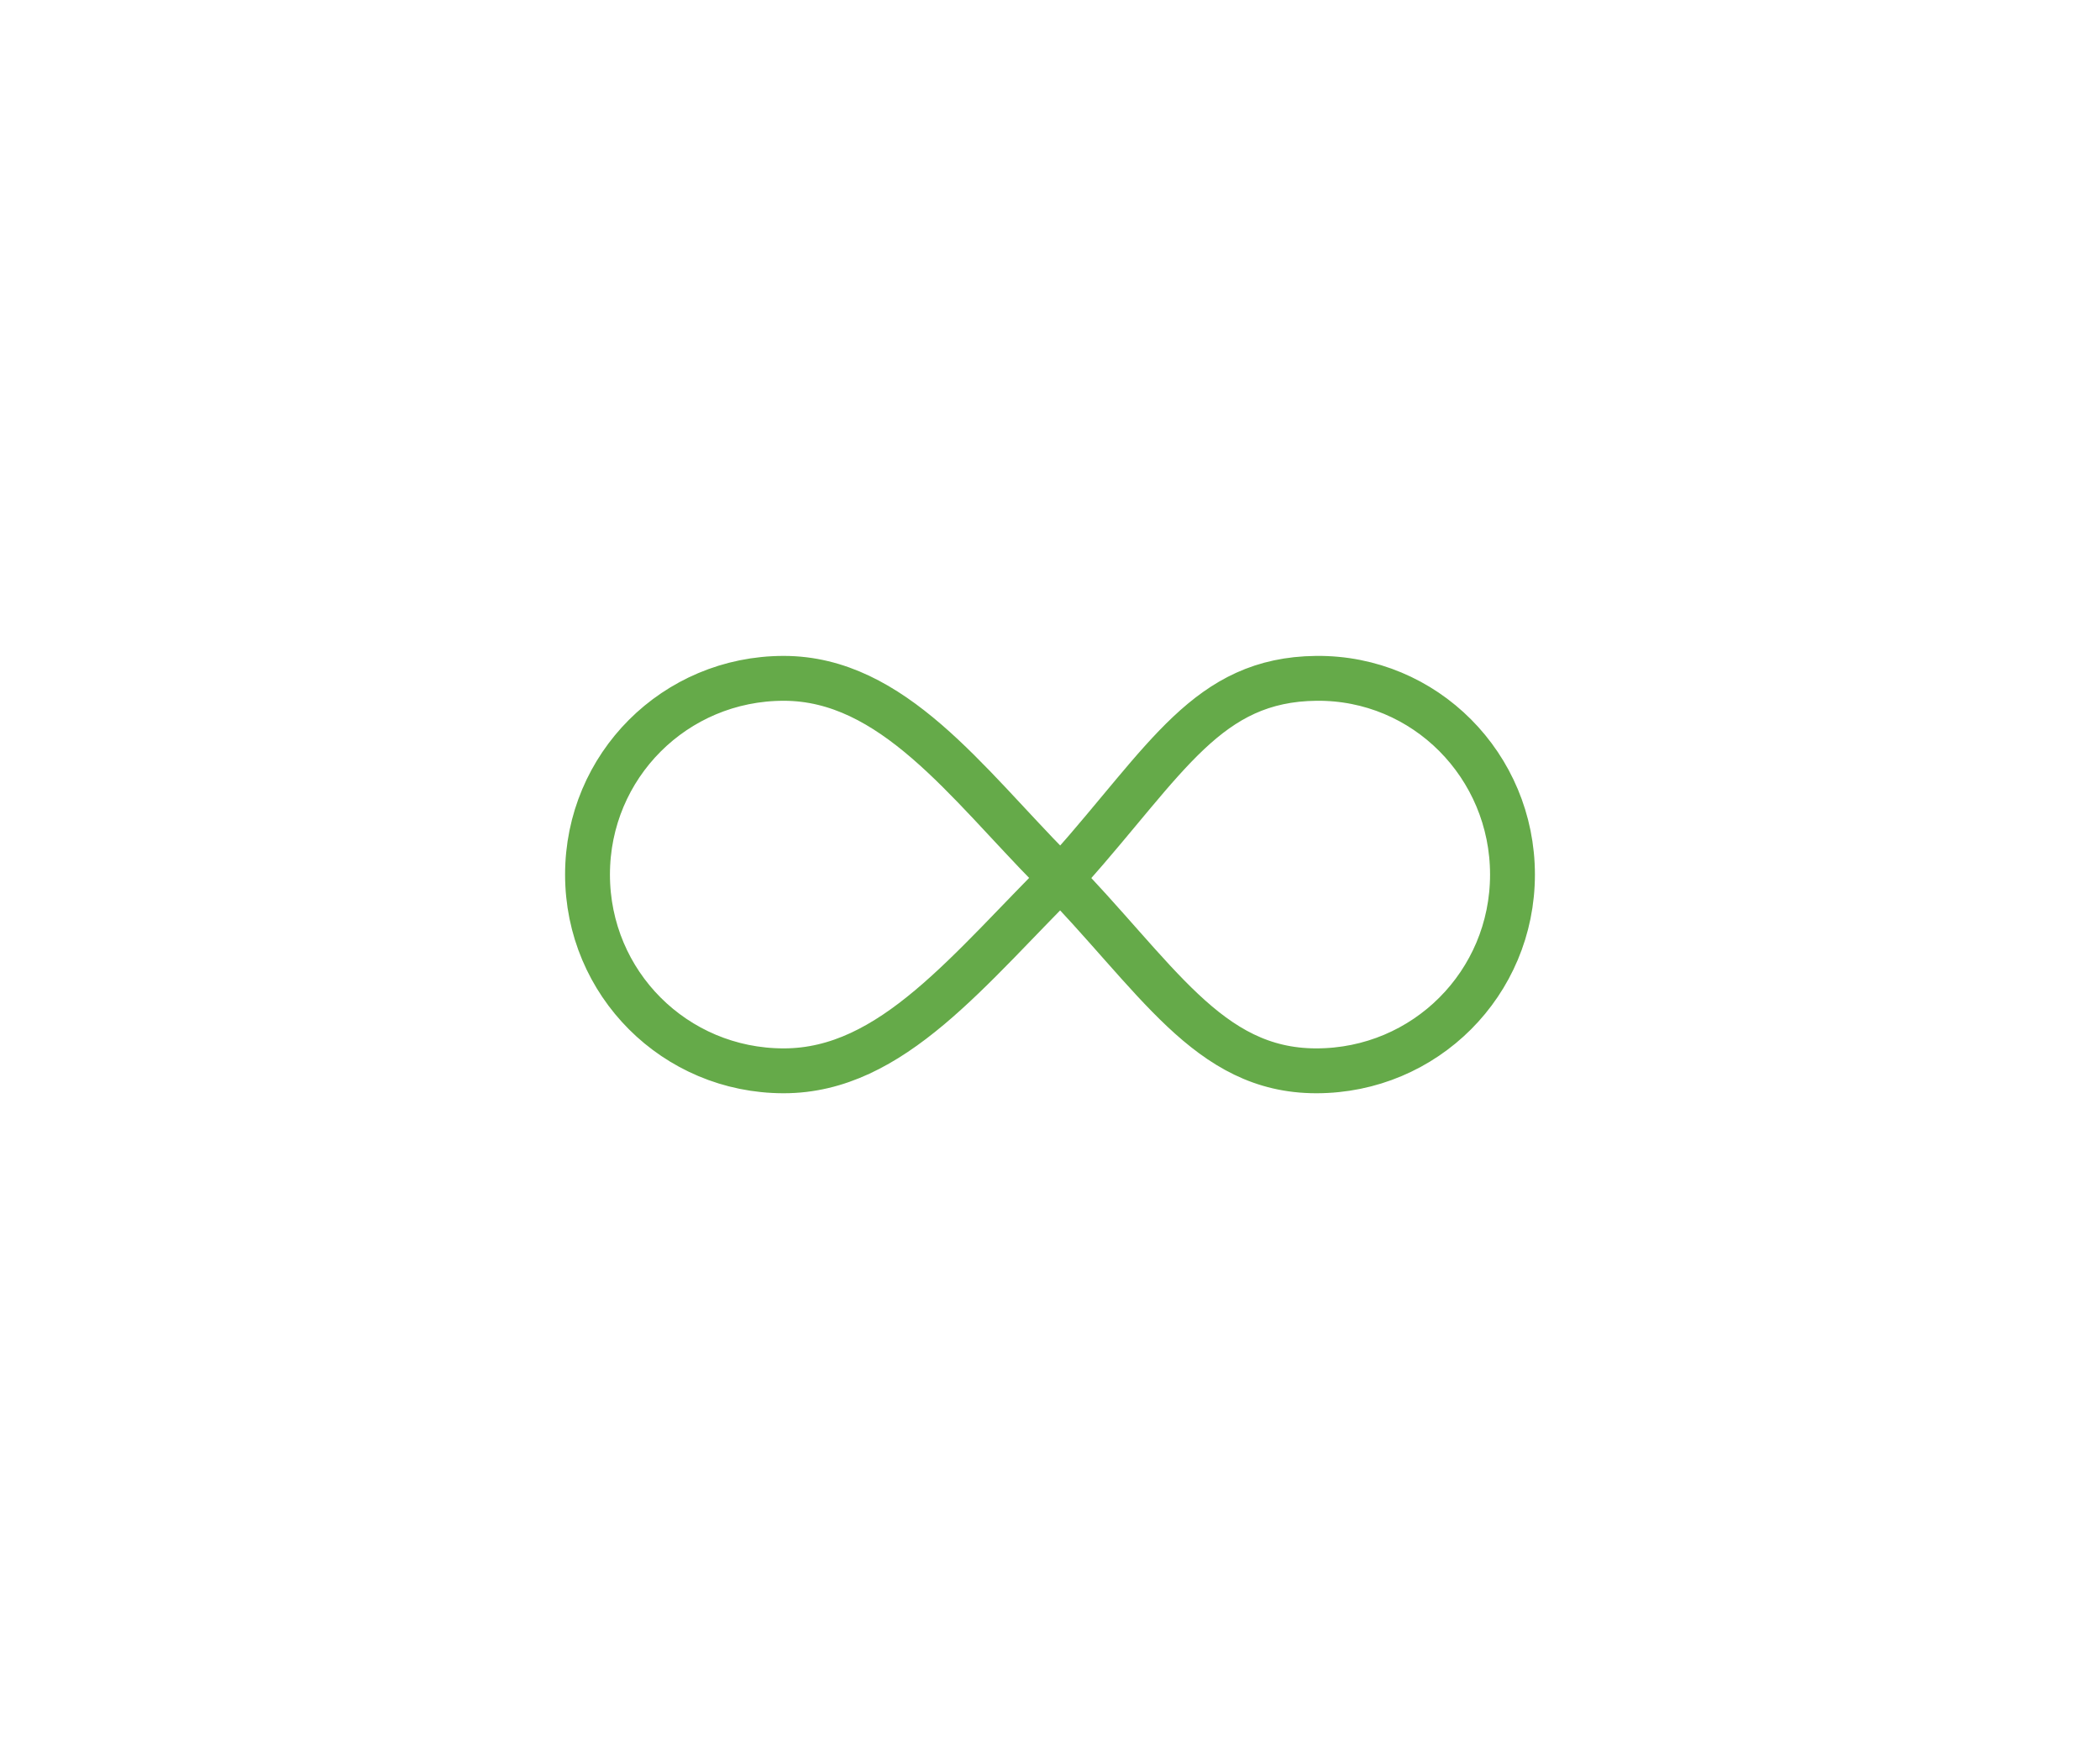
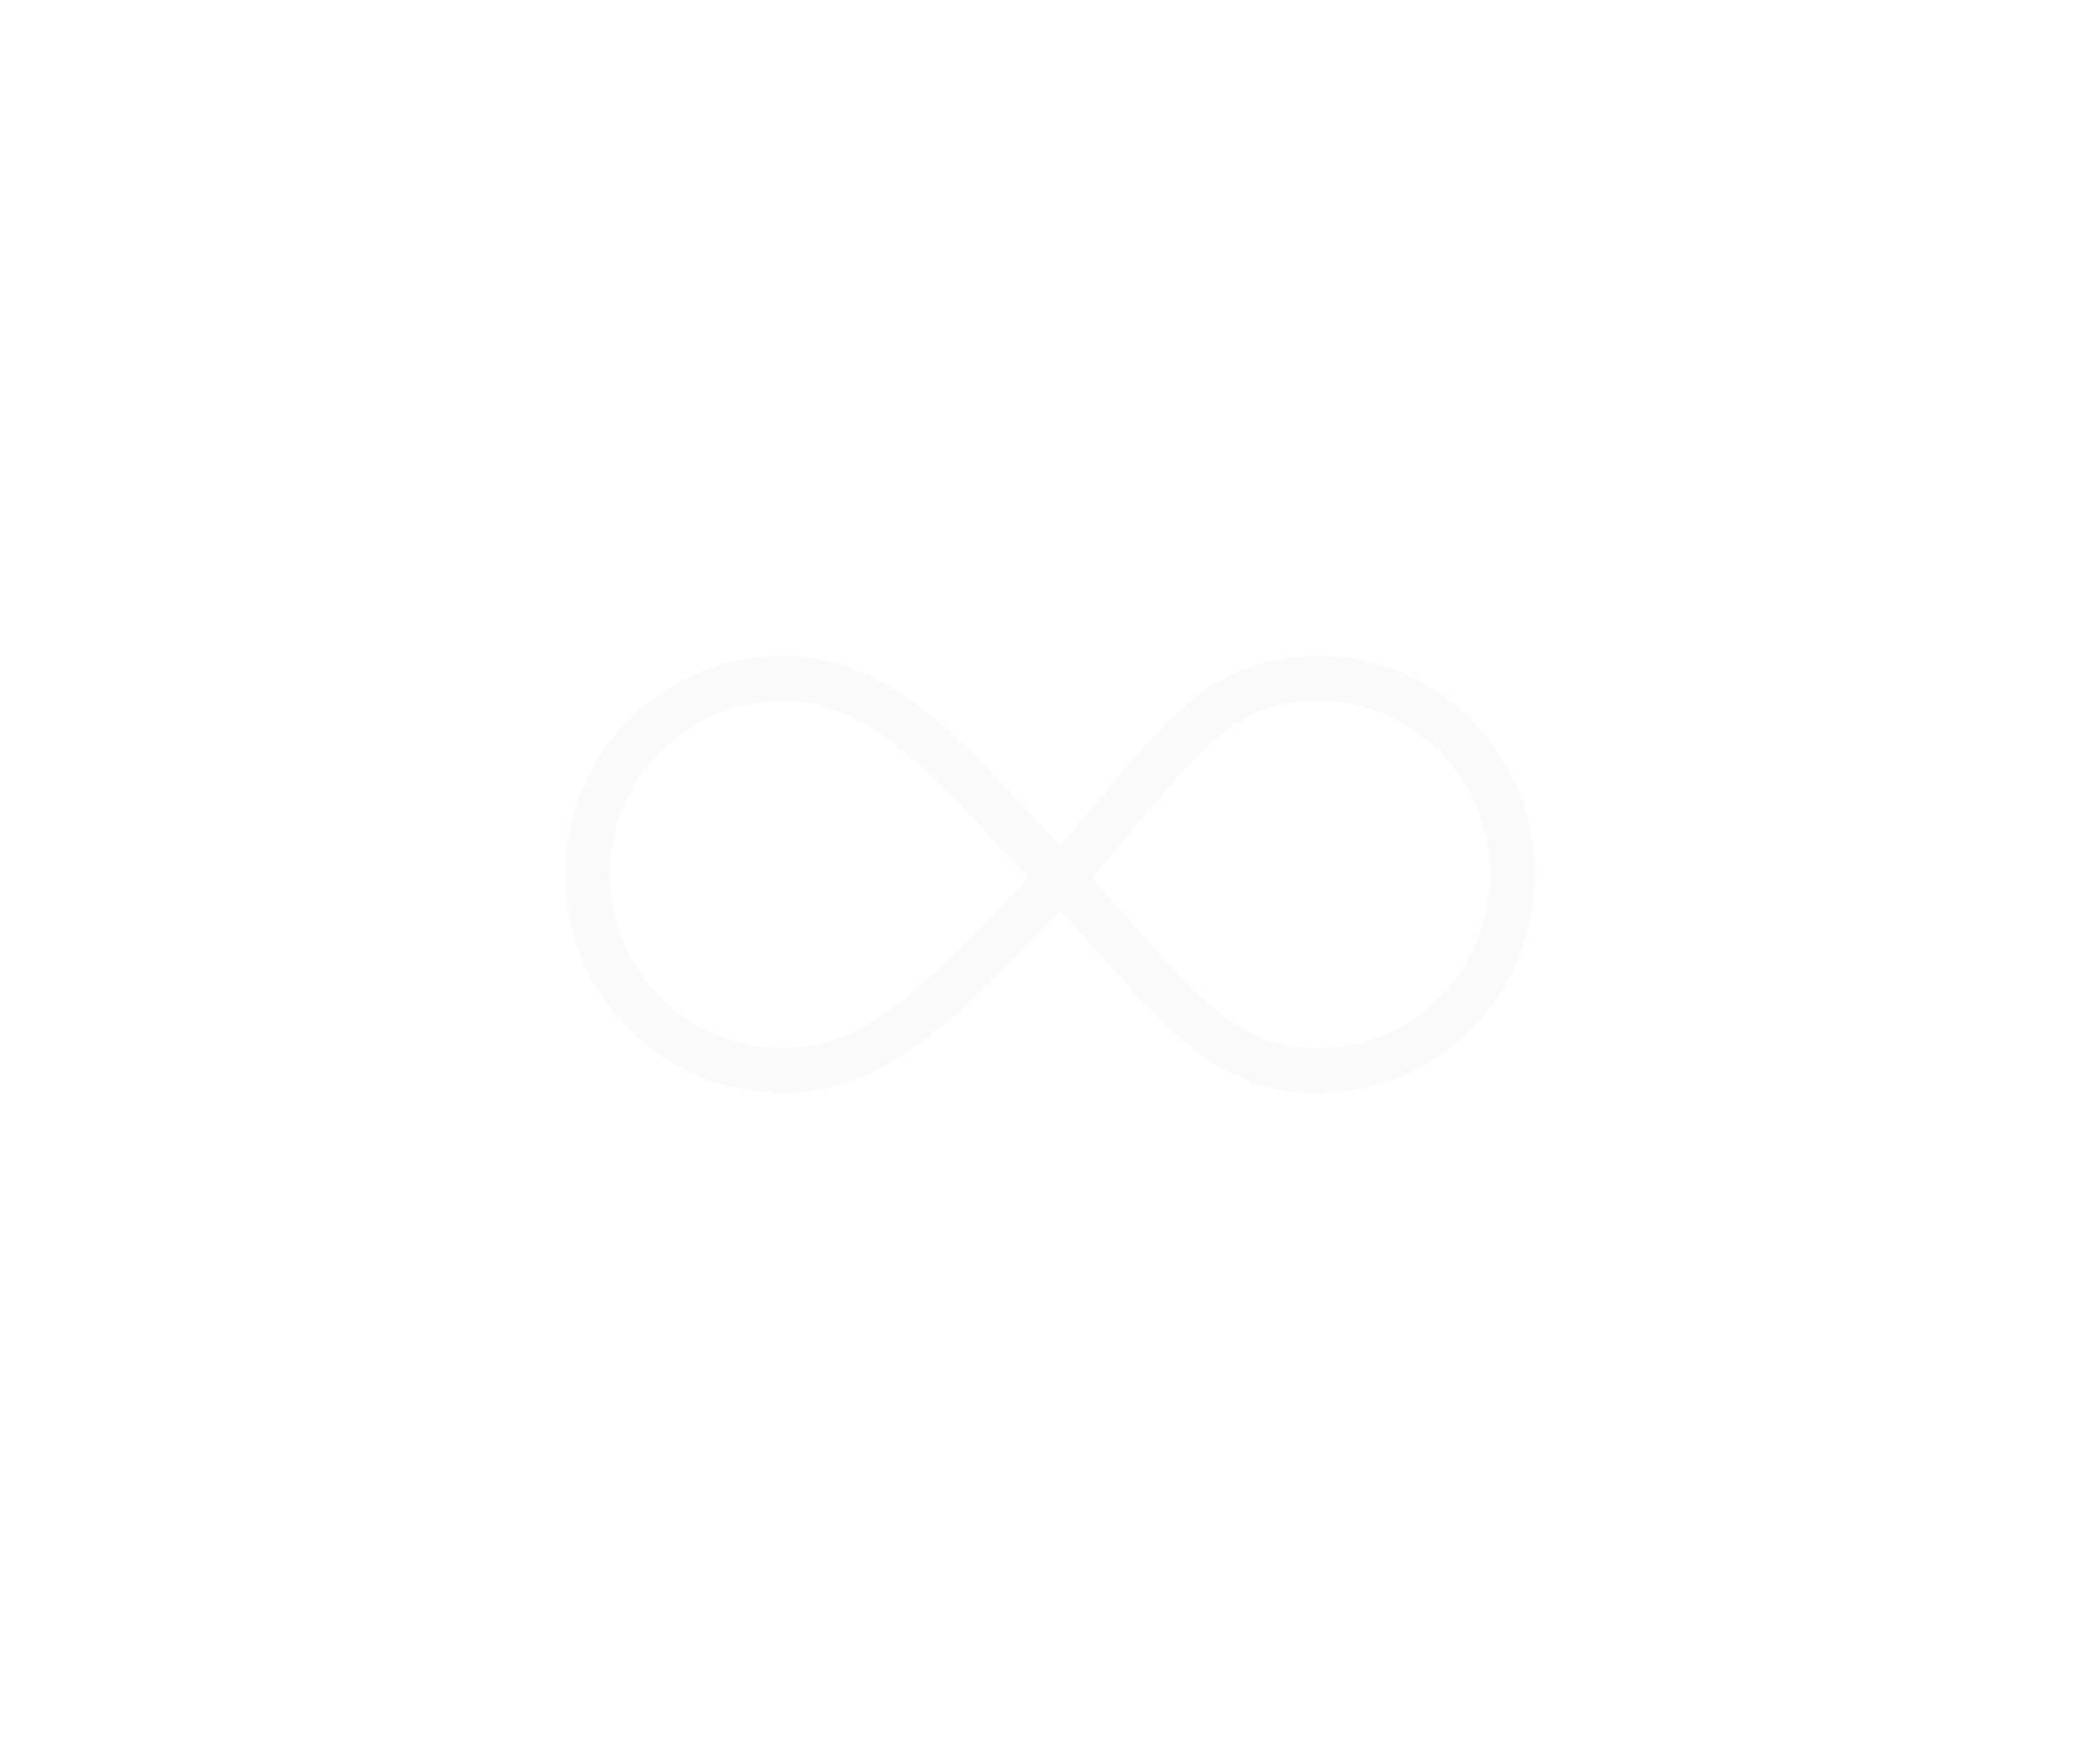
<svg xmlns="http://www.w3.org/2000/svg" width="180" height="150" viewBox="0 0 180 150" fill="none">
-   <path d="M90.24 74.567C99.178 83.697 103.502 91.77 112.824 91.77C122.146 91.77 129.642 84.274 129.642 74.952C129.642 65.63 122.146 58.038 112.824 58.134C103.502 58.23 100.043 65.053 91.586 74.567C83.033 83.025 76.498 91.77 67.176 91.77C57.854 91.77 50.358 84.274 50.358 74.952C50.358 65.63 57.854 58.134 67.176 58.134C76.498 58.134 82.84 67.072 90.24 74.567Z" stroke="#63AB45" stroke-width="3.844" stroke-miterlimit="10" stroke-linecap="round" stroke-linejoin="round" />
-   <path opacity="0.05" d="M90.24 74.567C99.178 83.697 103.502 91.77 112.824 91.77C122.146 91.77 129.642 84.274 129.642 74.952C129.642 65.63 122.146 58.038 112.824 58.134C103.502 58.23 100.043 65.053 91.586 74.567C83.033 83.025 76.498 91.77 67.176 91.77C57.854 91.77 50.358 84.274 50.358 74.952C50.358 65.63 57.854 58.134 67.176 58.134C76.498 58.134 82.84 67.072 90.24 74.567Z" stroke="#959595" stroke-width="3.844" stroke-miterlimit="10" stroke-linecap="round" stroke-linejoin="round" />
+   <path opacity="0.05" d="M90.24 74.567C99.178 83.697 103.502 91.77 112.824 91.77C122.146 91.77 129.642 84.274 129.642 74.952C129.642 65.63 122.146 58.038 112.824 58.134C103.502 58.23 100.043 65.053 91.586 74.567C83.033 83.025 76.498 91.77 67.176 91.77C57.854 91.77 50.358 84.274 50.358 74.952C50.358 65.63 57.854 58.134 67.176 58.134C76.498 58.134 82.84 67.072 90.24 74.567" stroke="#959595" stroke-width="3.844" stroke-miterlimit="10" stroke-linecap="round" stroke-linejoin="round" />
</svg>